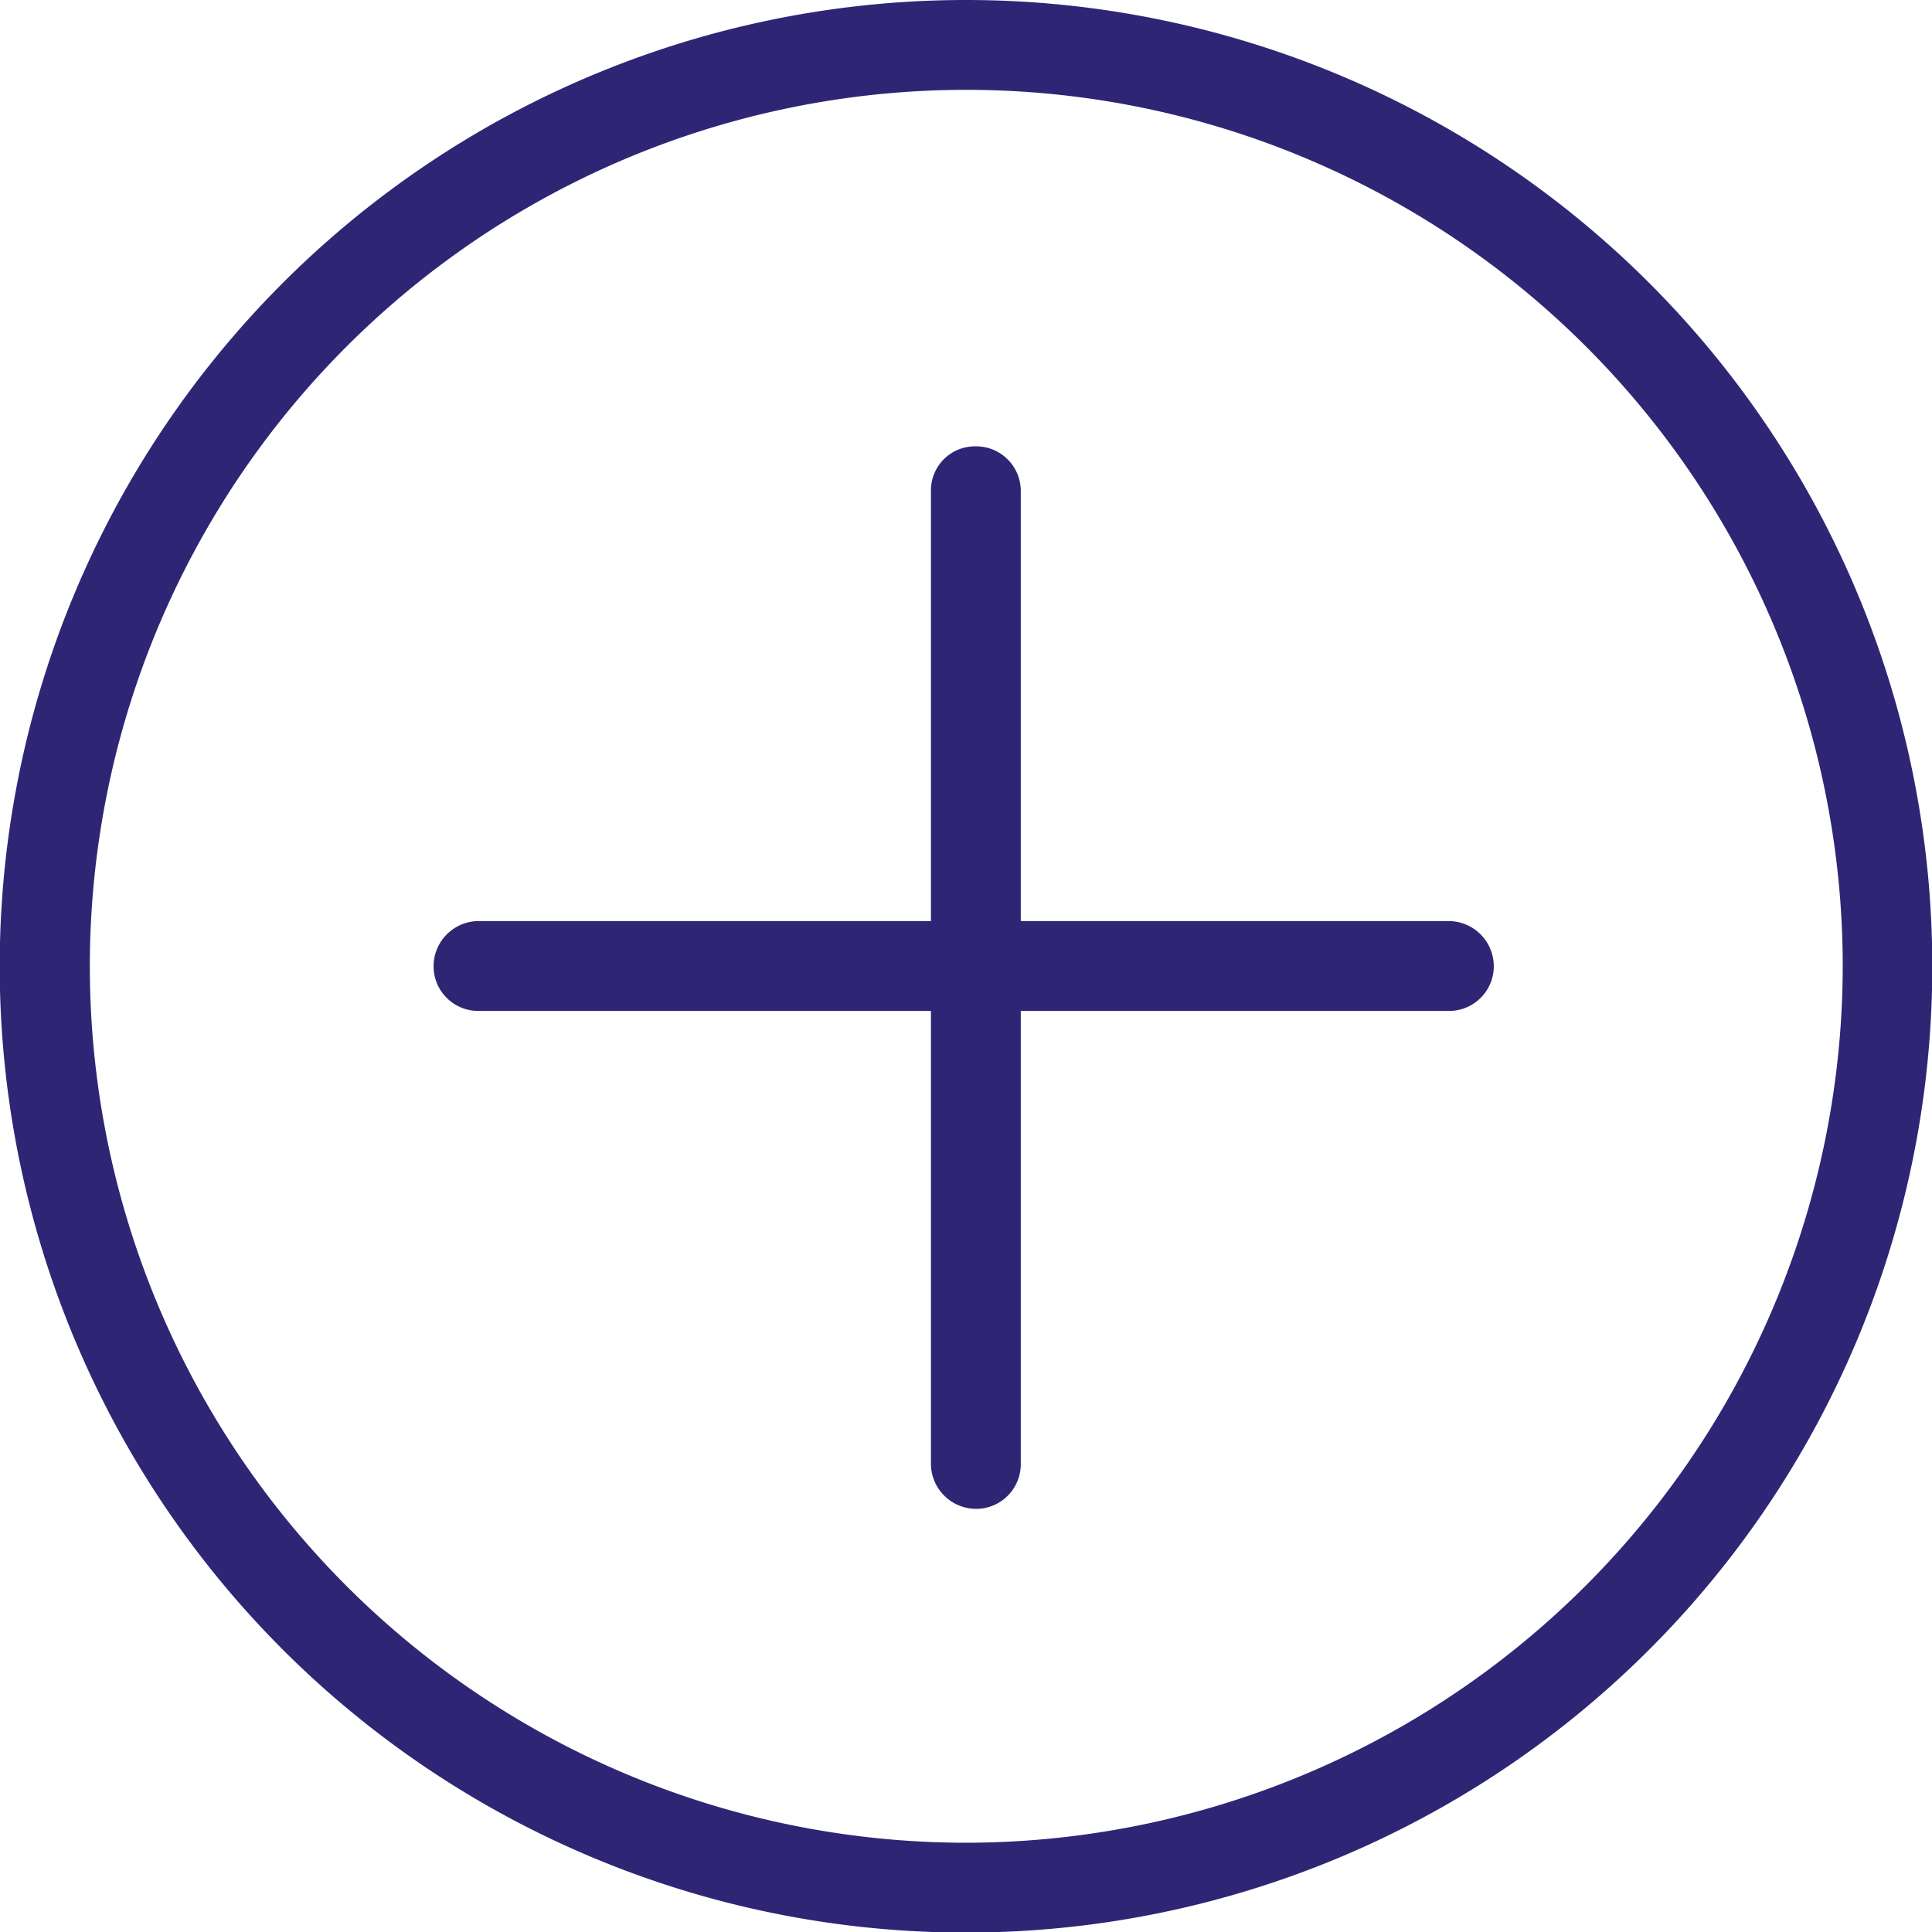
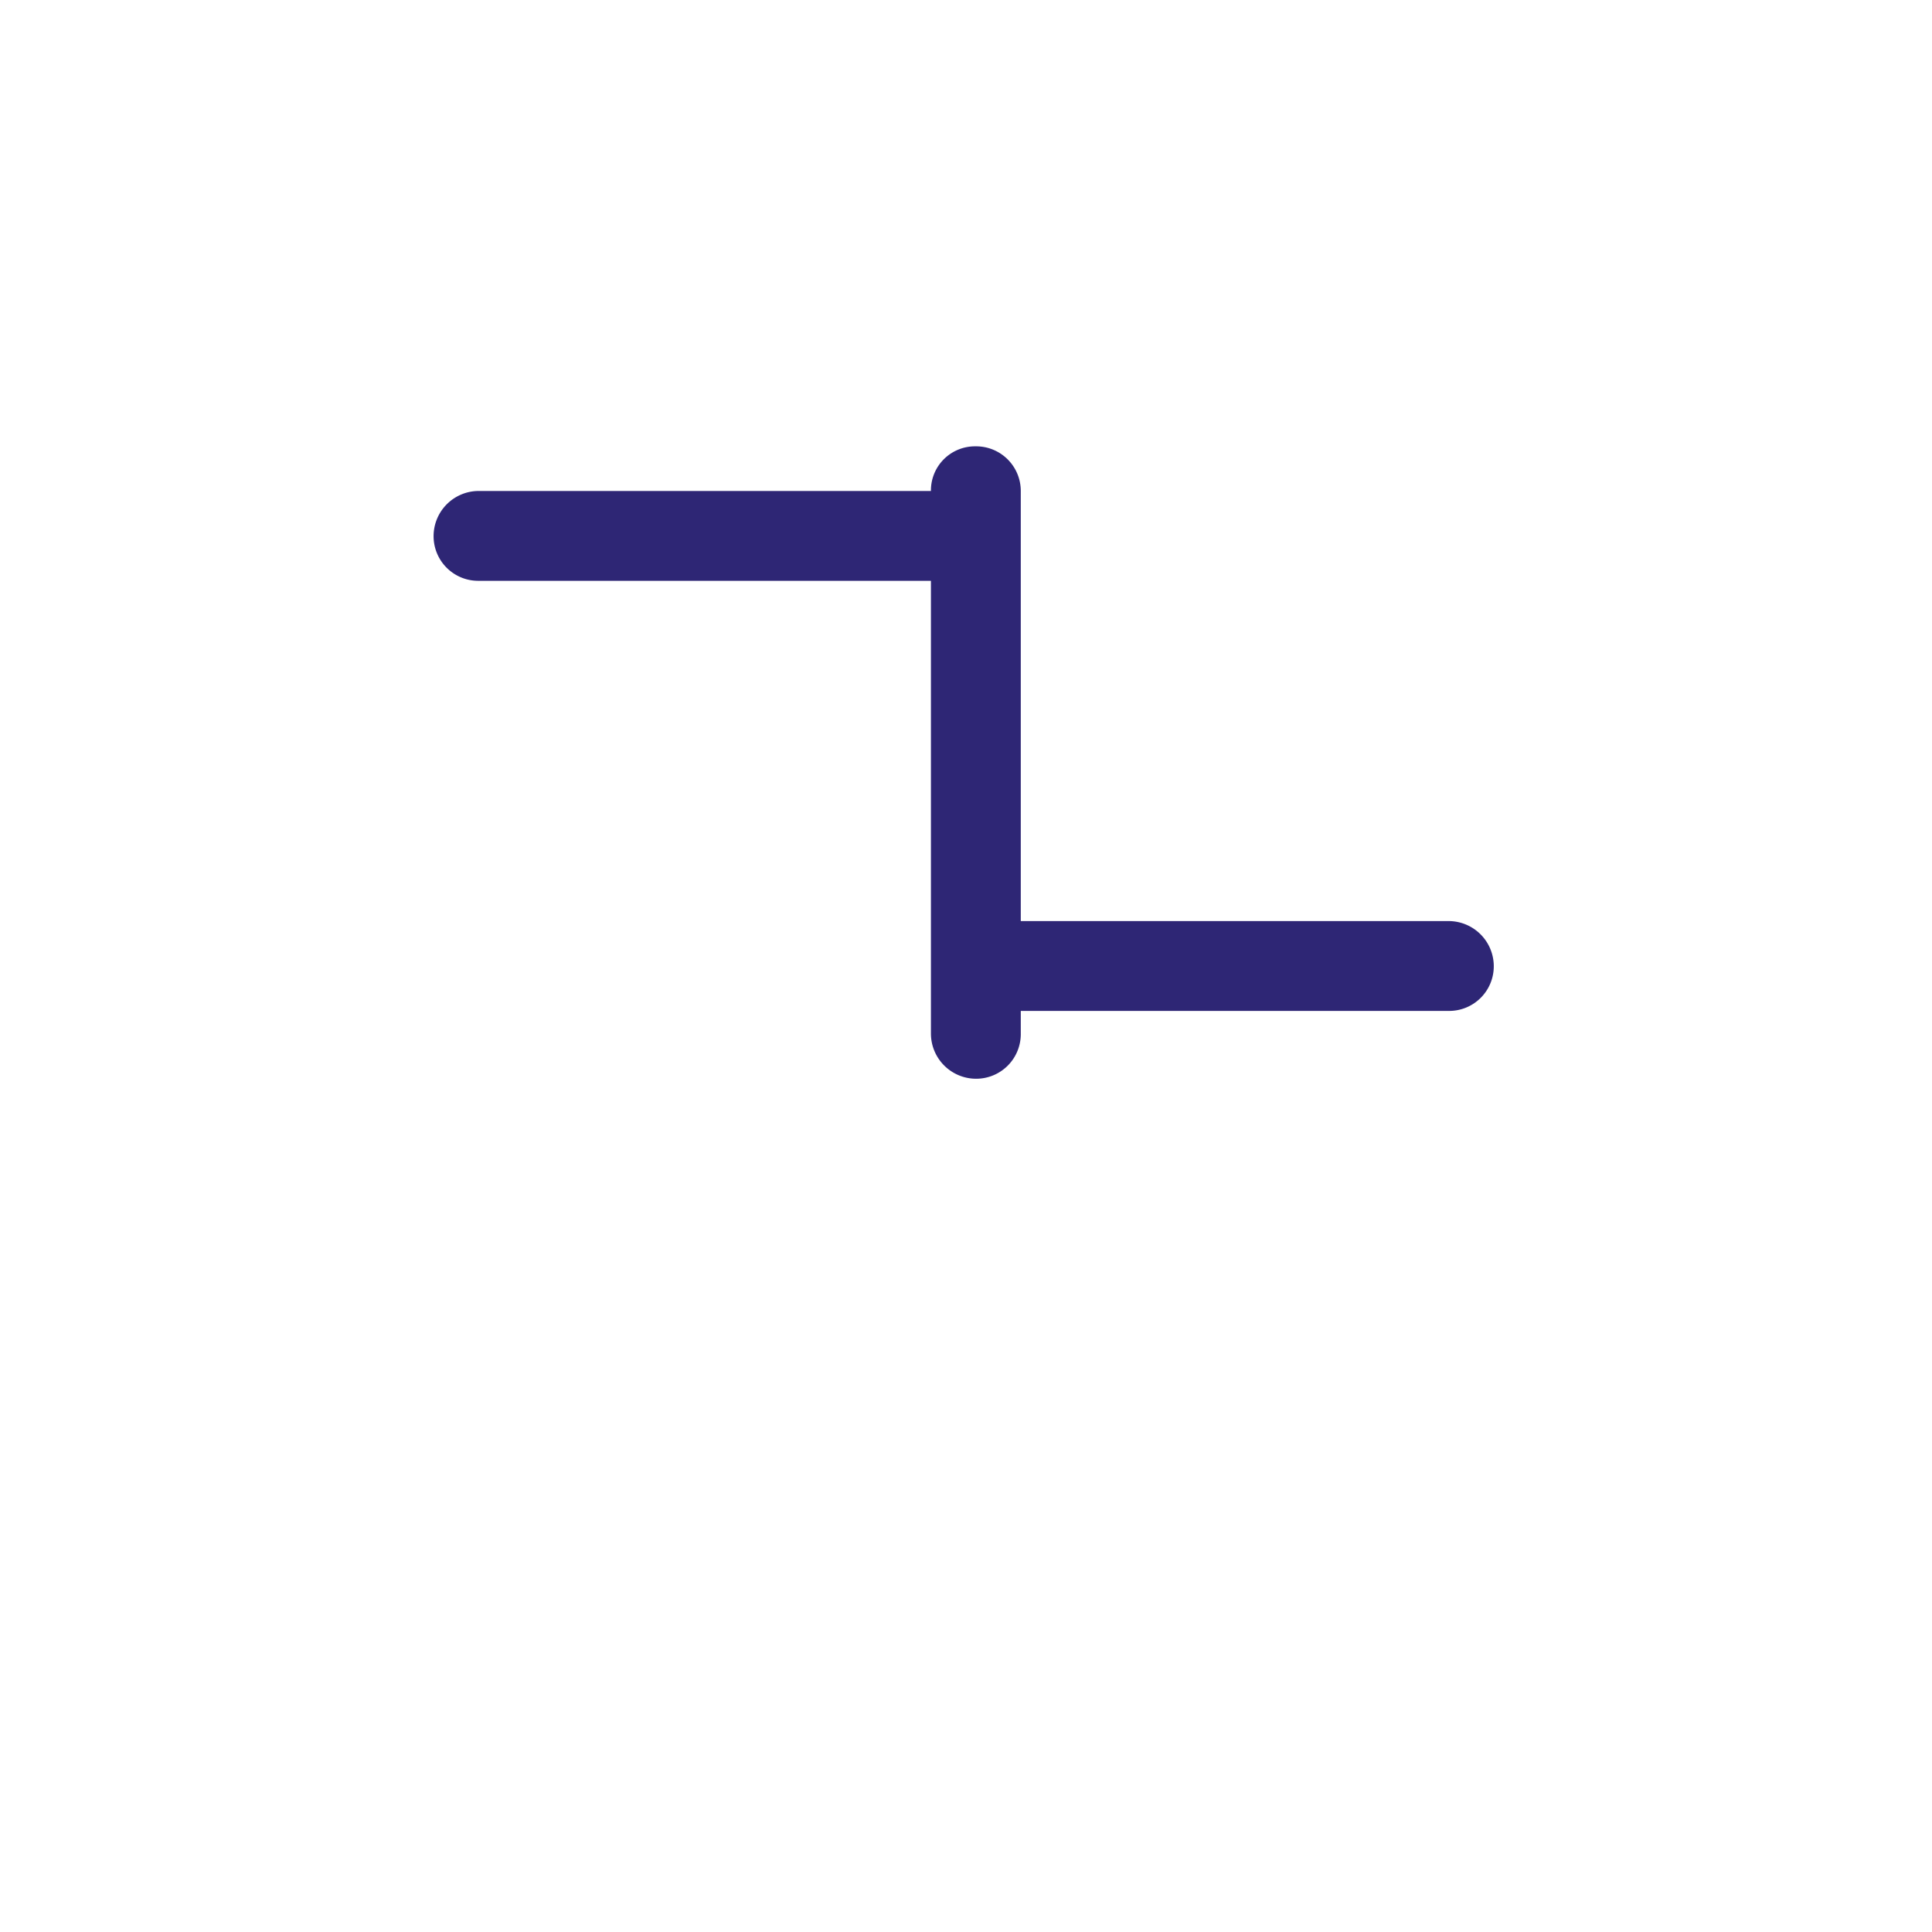
<svg xmlns="http://www.w3.org/2000/svg" viewBox="0 0 33.33 33.33">
  <defs>
    <style>.cls-1{fill:#2e2675;}</style>
  </defs>
  <g id="Layer_2" data-name="Layer 2">
    <g id="Layer_2-2" data-name="Layer 2">
-       <path class="cls-1" d="M25,15.89H17.61V8.47a.77.77,0,0,0-.78-.77.76.76,0,0,0-.77.77v7.42H8.26a.78.78,0,0,0-.78.78.77.77,0,0,0,.78.77h7.8v7.81a.78.78,0,0,0,.78.78.77.77,0,0,0,.77-.78V17.44H25a.77.77,0,0,0,.77-.78.78.78,0,0,0-.77-.77" />
-       <path class="cls-1" d="M16.67,31.79A15.12,15.12,0,1,1,31.79,16.67,15.14,15.14,0,0,1,16.67,31.79M16.67,0A16.67,16.67,0,1,0,28.45,4.88,16.67,16.67,0,0,0,16.67,0" />
+       <path class="cls-1" d="M25,15.89H17.61V8.47a.77.77,0,0,0-.78-.77.76.76,0,0,0-.77.77H8.26a.78.78,0,0,0-.78.78.77.77,0,0,0,.78.77h7.8v7.81a.78.78,0,0,0,.78.78.77.77,0,0,0,.77-.78V17.44H25a.77.77,0,0,0,.77-.78.78.78,0,0,0-.77-.77" />
    </g>
  </g>
</svg>